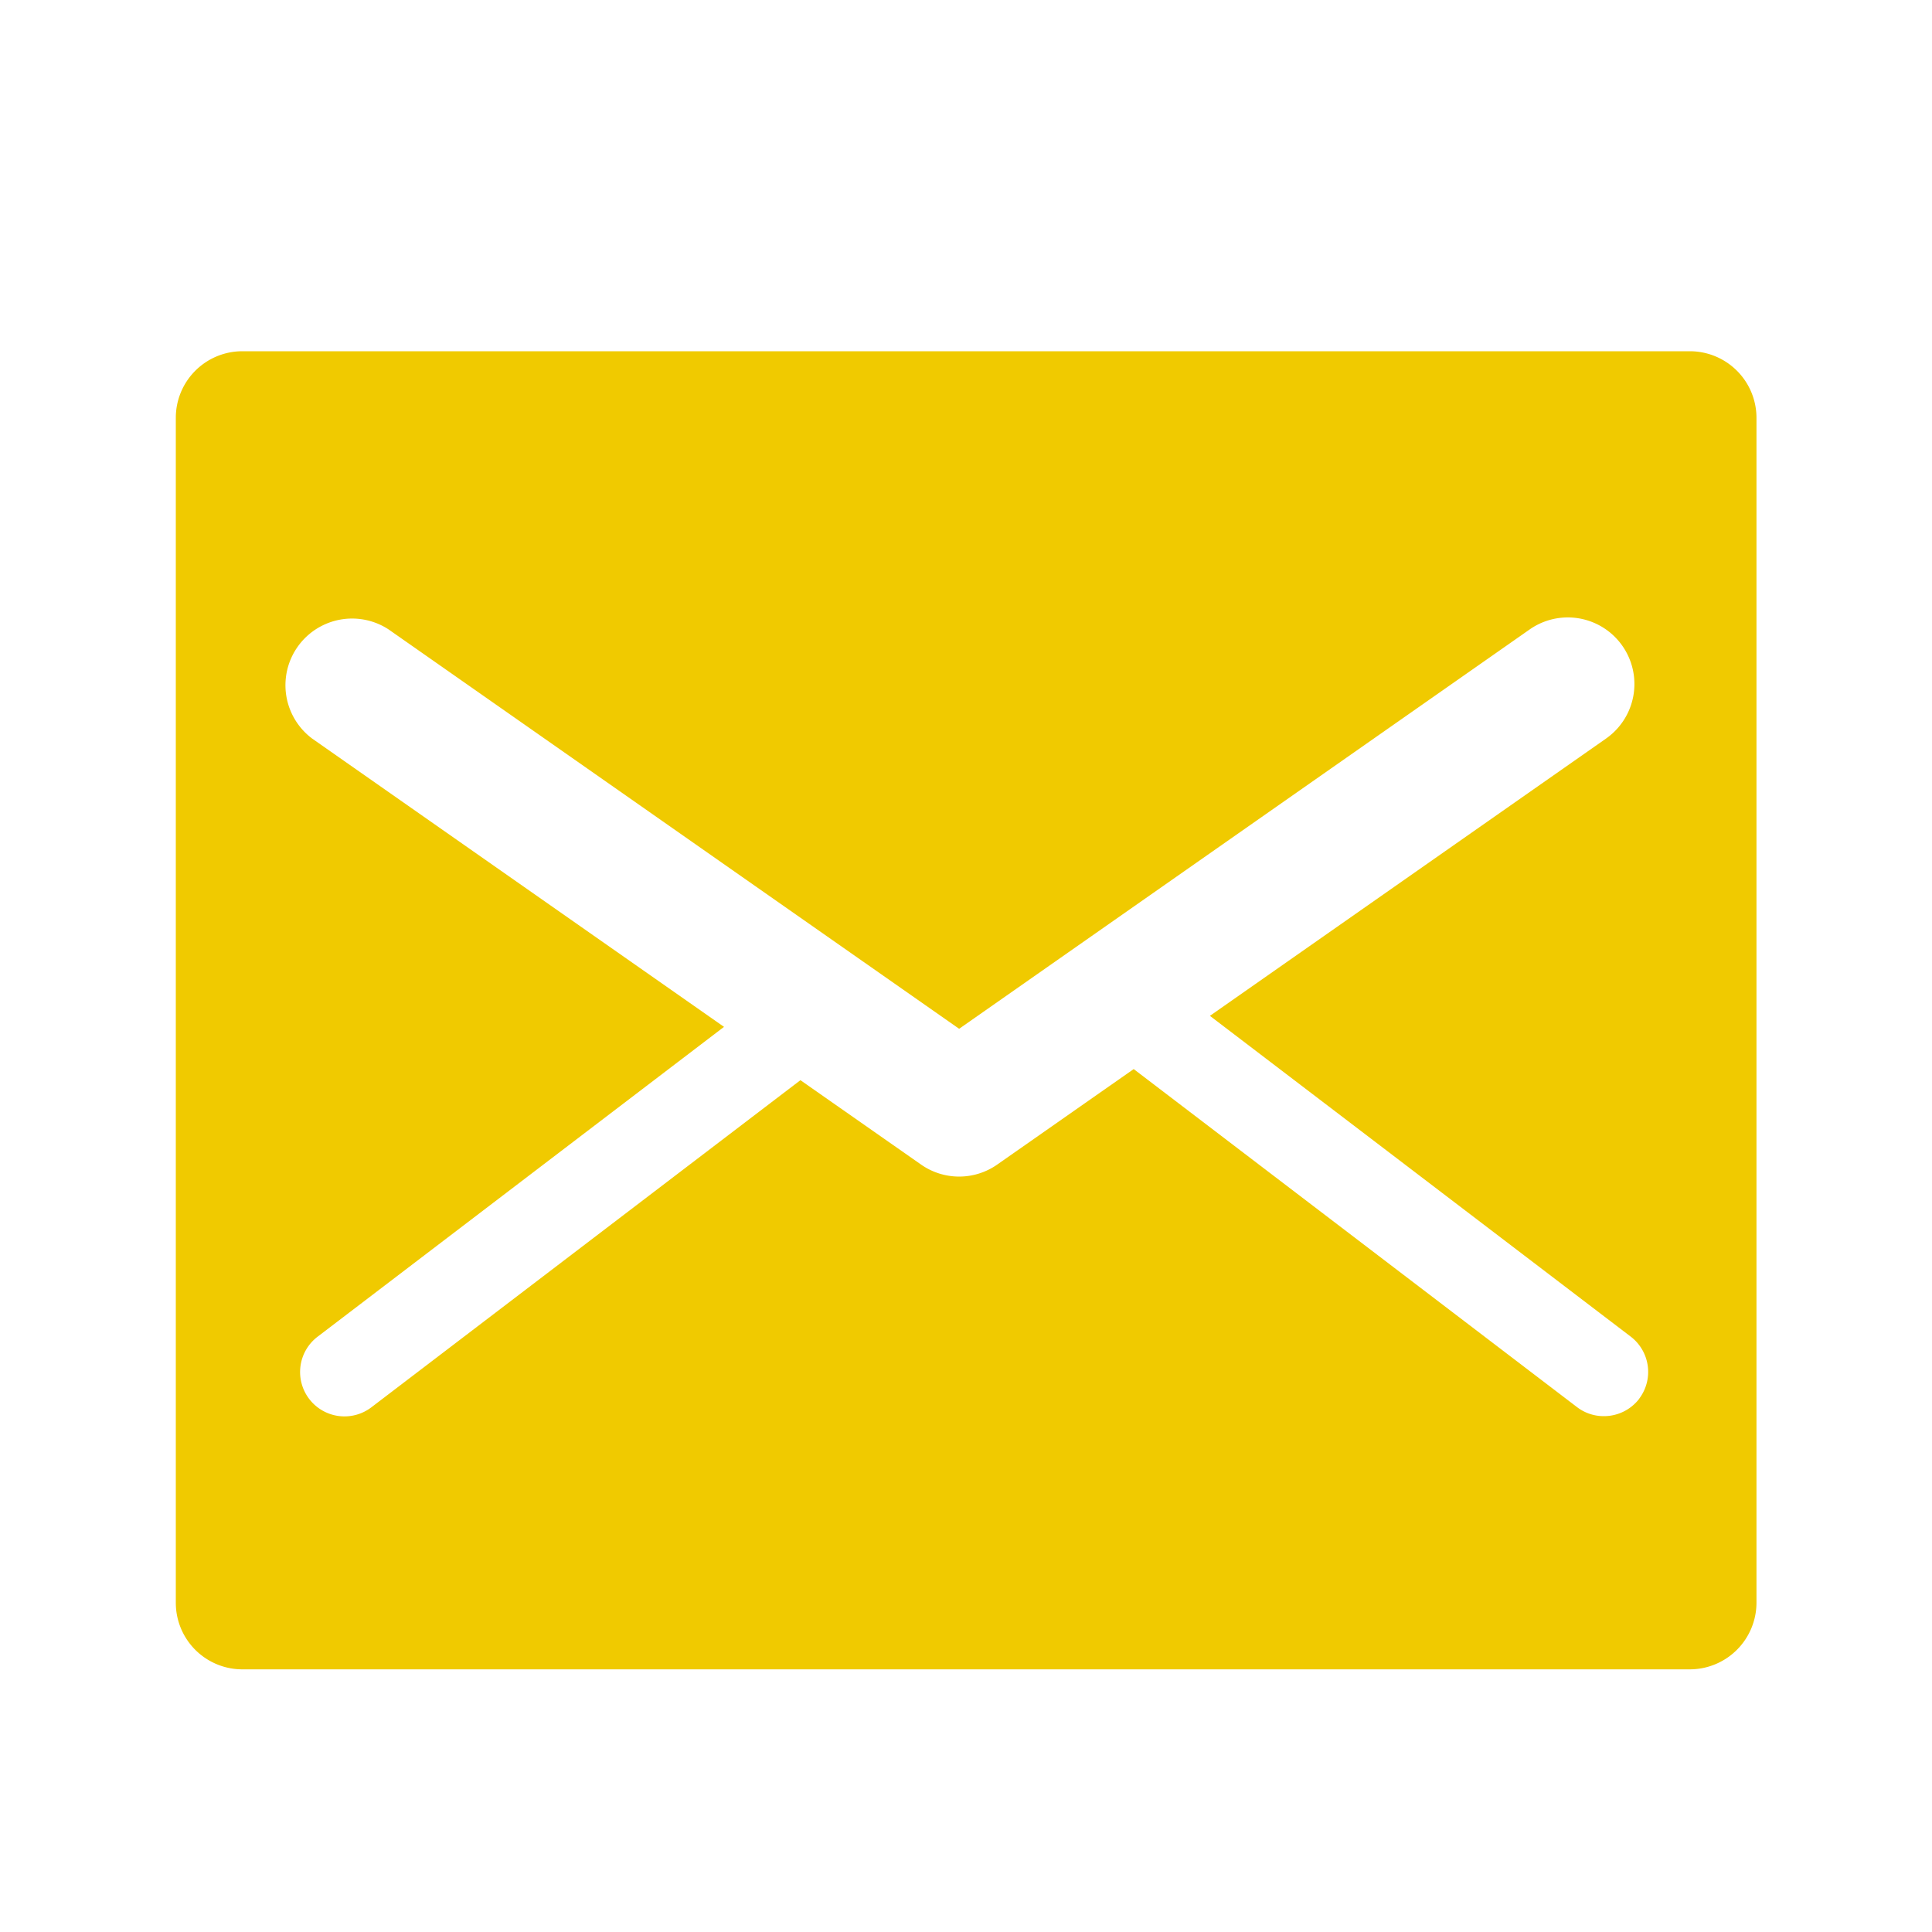
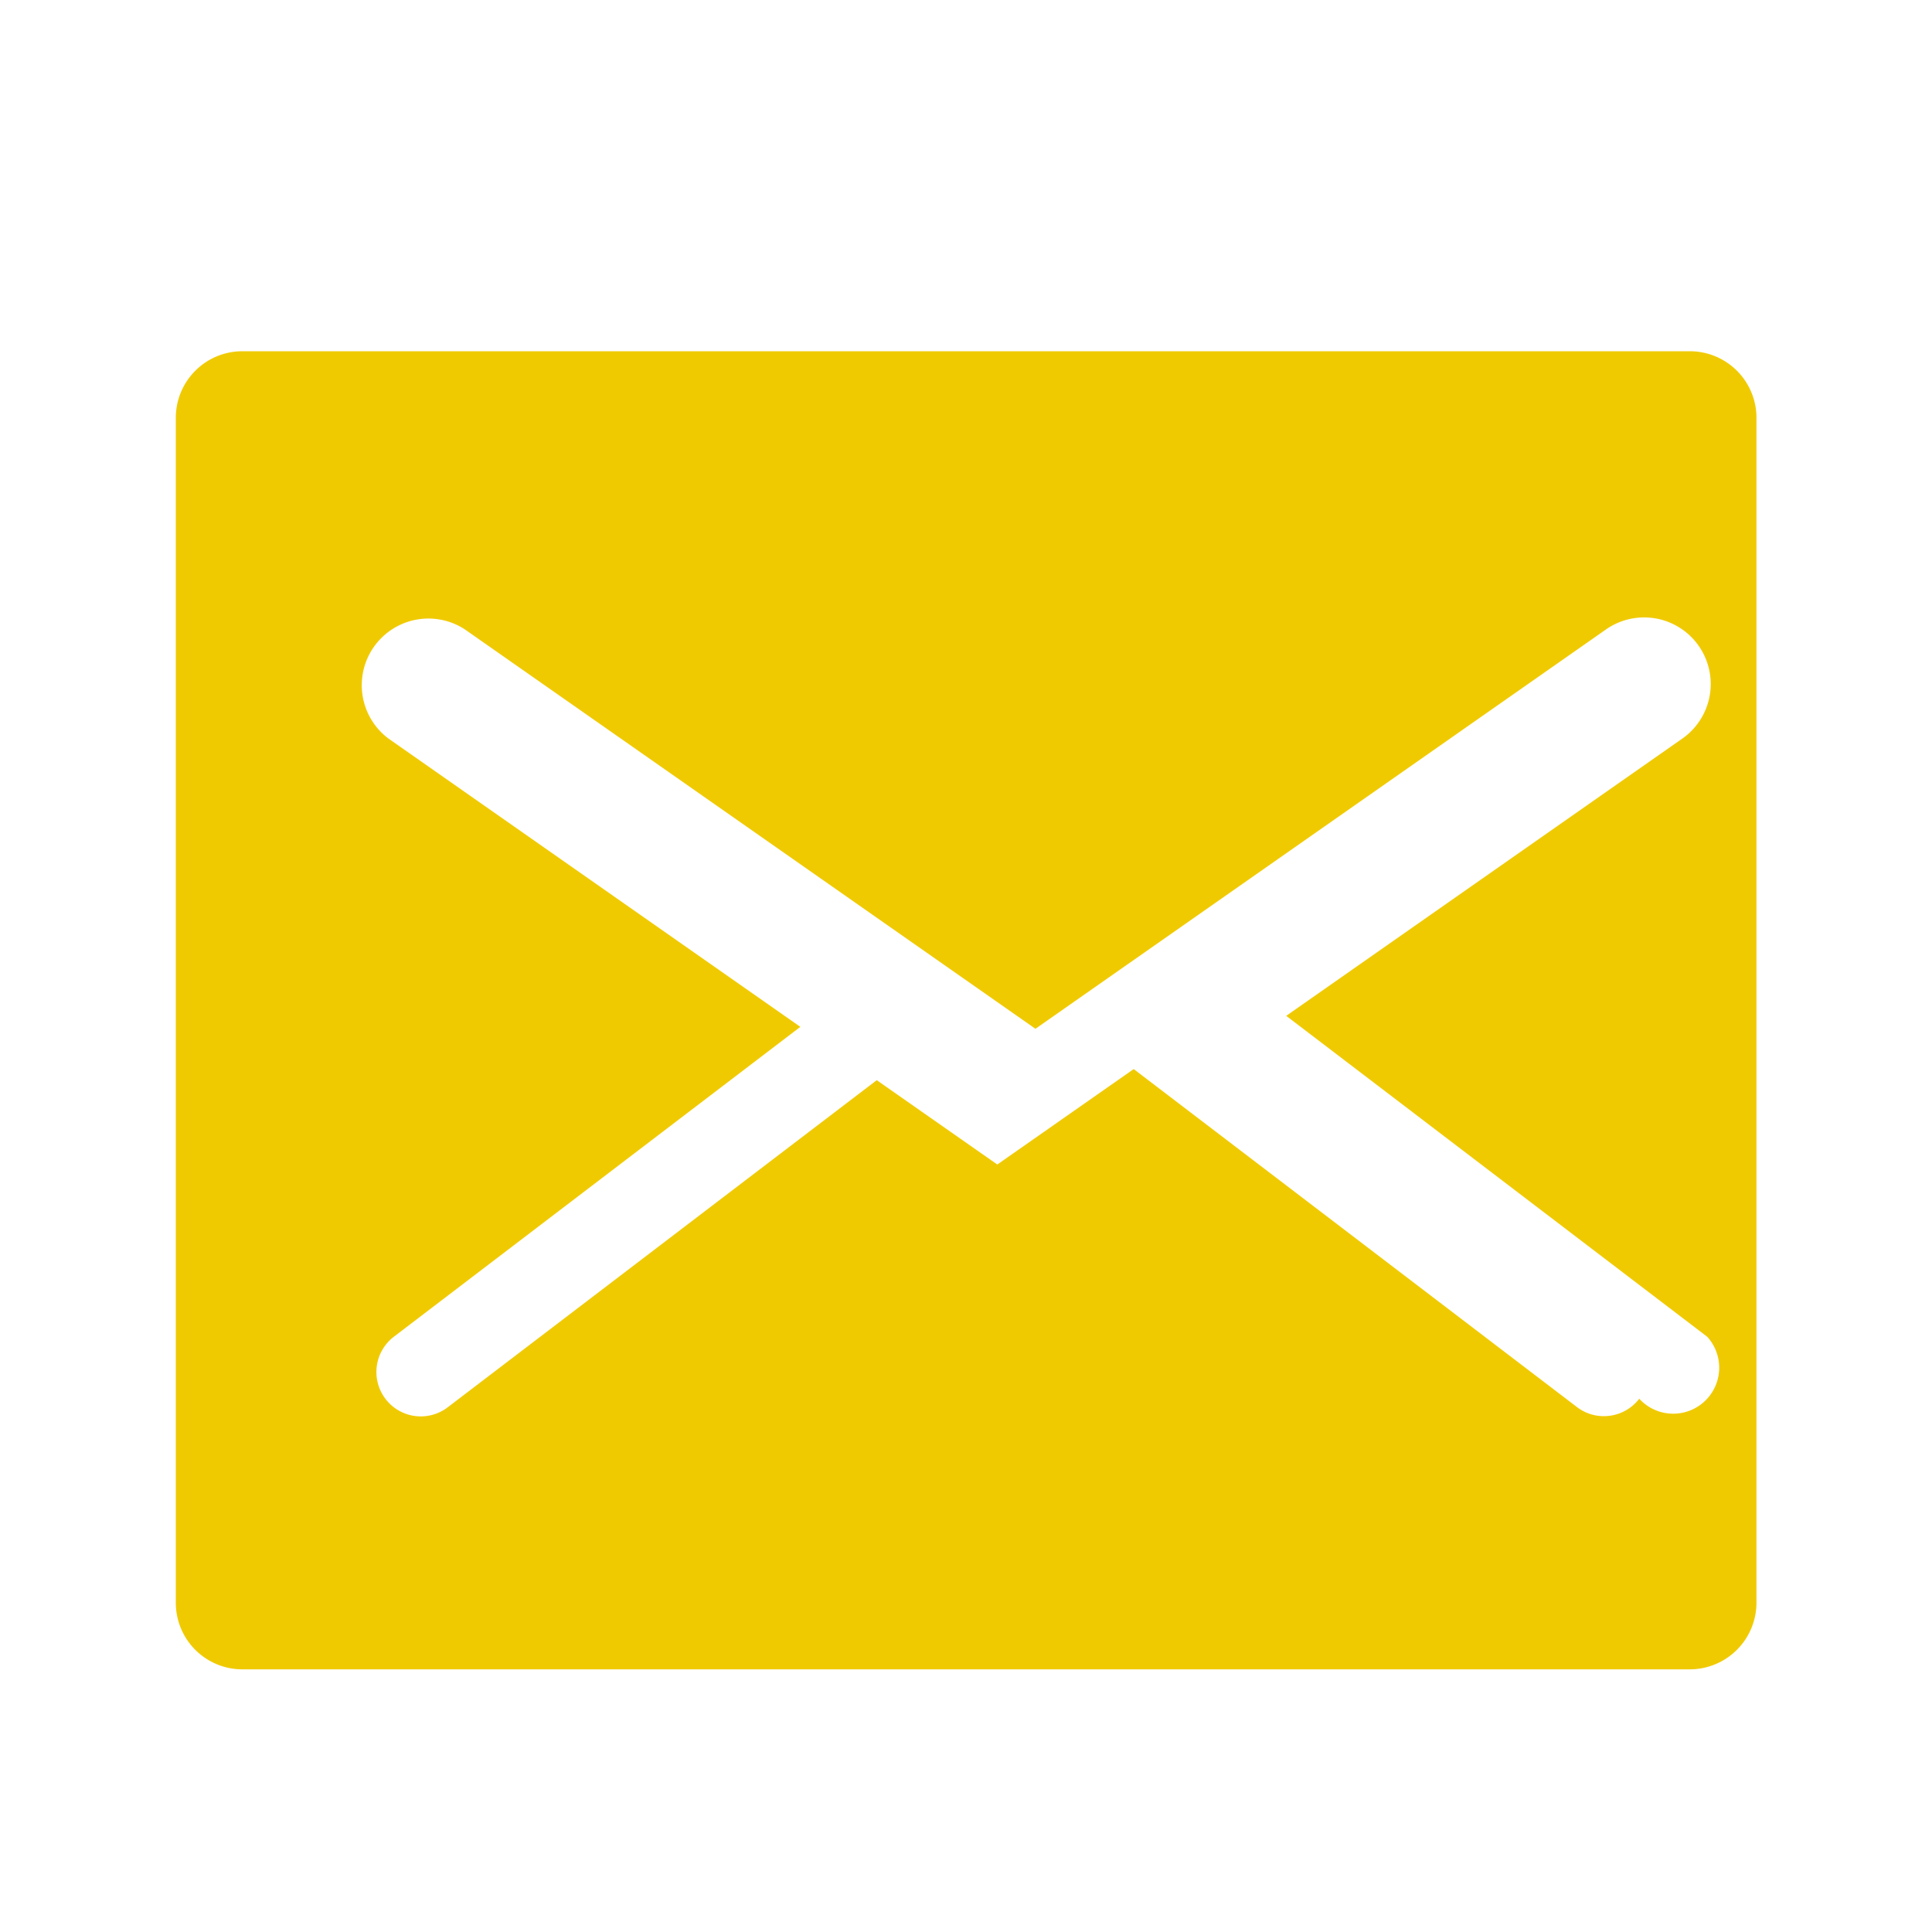
<svg xmlns="http://www.w3.org/2000/svg" width="20" height="20" viewBox="0 0 20 20">
  <g id="グループ_5449" data-name="グループ 5449" transform="translate(-740 -553)">
-     <path id="パス_28750" data-name="パス 28750" d="M6654.962,5024.6h-14.985a.689.689,0,0,0-.688.689v12.267a.689.689,0,0,0,.688.689h14.985a.691.691,0,0,0,.69-.689v-12.267A.69.69,0,0,0,6654.962,5024.6Zm-.523,10.843a.461.461,0,0,1-.366.181.455.455,0,0,1-.278-.093l-4.59-3.5-1.412.988a.687.687,0,0,1-.79,0l-1.248-.873-4.441,3.386a.459.459,0,0,1-.558-.73l4.208-3.208-4.263-2.984a.69.69,0,0,1,.791-1.13l5.906,4.134,5.906-4.134a.689.689,0,0,1,.79,1.13l-4.1,2.87,4.358,3.322A.46.46,0,0,1,6654.438,5035.443Z" transform="translate(-5897.469 -4467.964)" fill="#f0ca00" />
-     <rect id="長方形_1870" data-name="長方形 1870" width="20" height="20" transform="translate(740 553)" fill="none" />
+     <path id="パス_28750" data-name="パス 28750" d="M6654.962,5024.6h-14.985a.689.689,0,0,0-.688.689v12.267a.689.689,0,0,0,.688.689h14.985a.691.691,0,0,0,.69-.689v-12.267A.69.69,0,0,0,6654.962,5024.6Zm-.523,10.843a.461.461,0,0,1-.366.181.455.455,0,0,1-.278-.093l-4.59-3.5-1.412.988l-1.248-.873-4.441,3.386a.459.459,0,0,1-.558-.73l4.208-3.208-4.263-2.984a.69.69,0,0,1,.791-1.13l5.906,4.134,5.906-4.134a.689.689,0,0,1,.79,1.13l-4.1,2.87,4.358,3.322A.46.46,0,0,1,6654.438,5035.443Z" transform="translate(-5897.469 -4467.964)" fill="#f0ca00" />
  </g>
</svg>